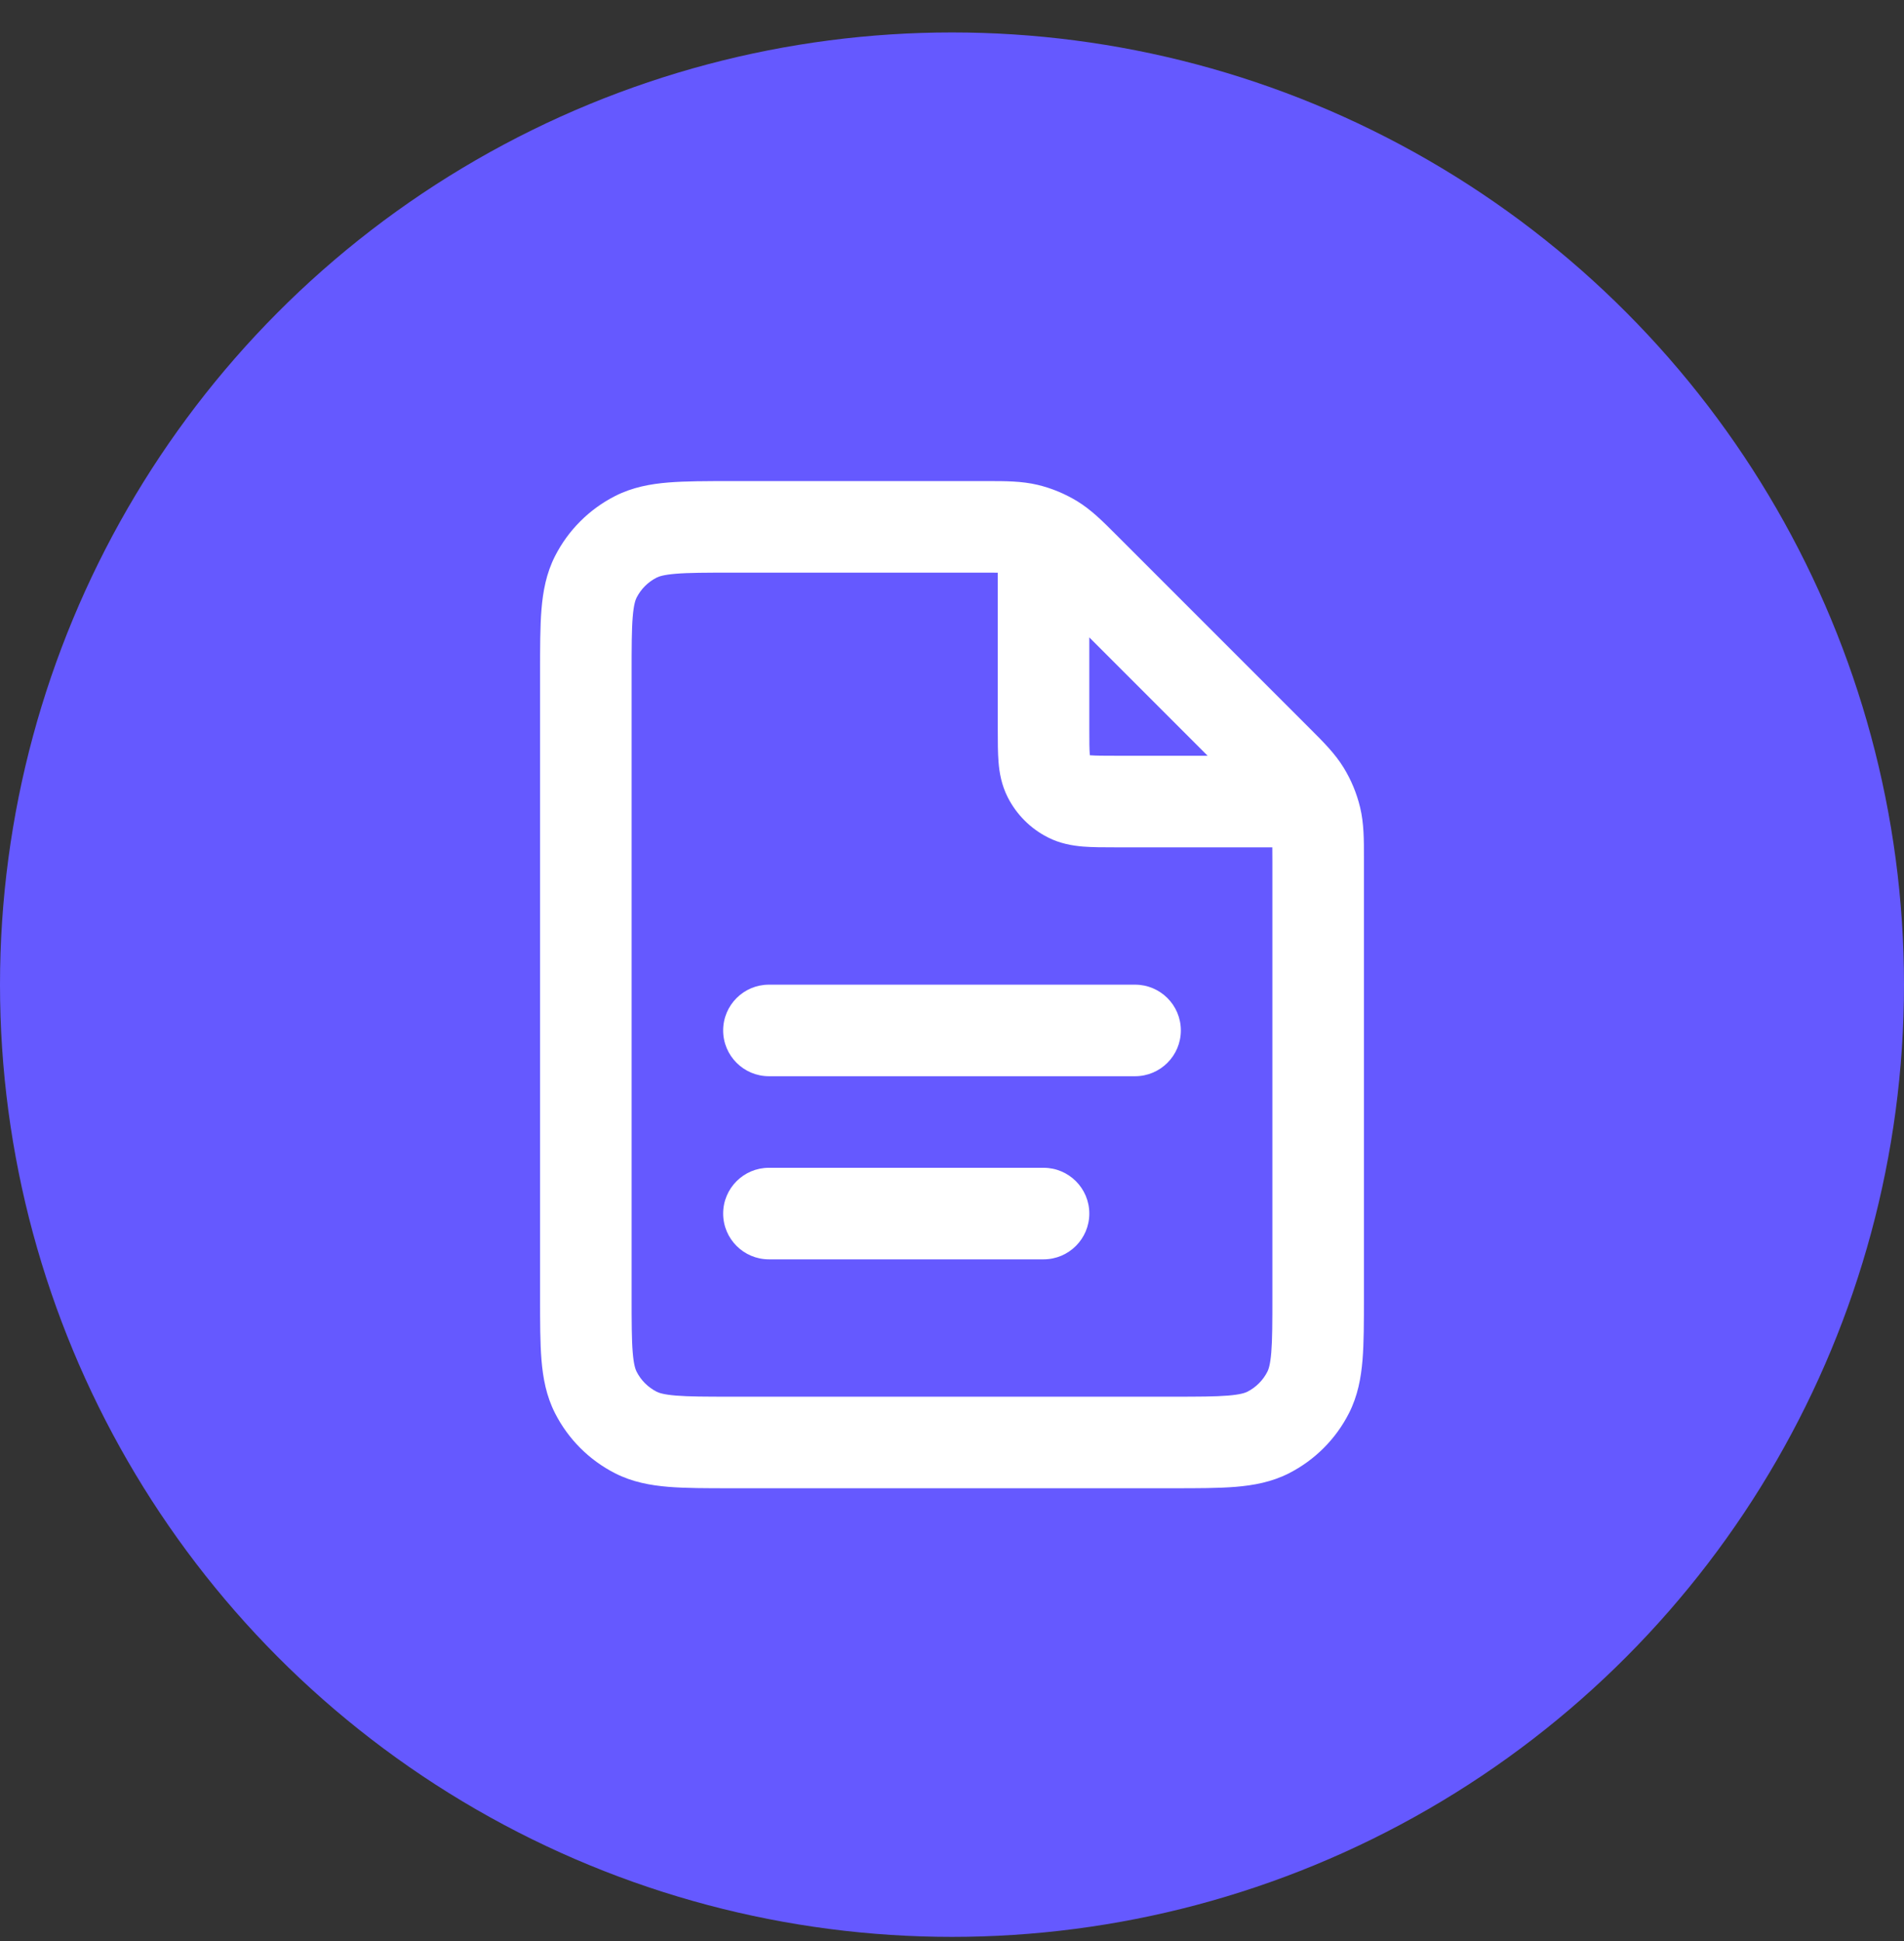
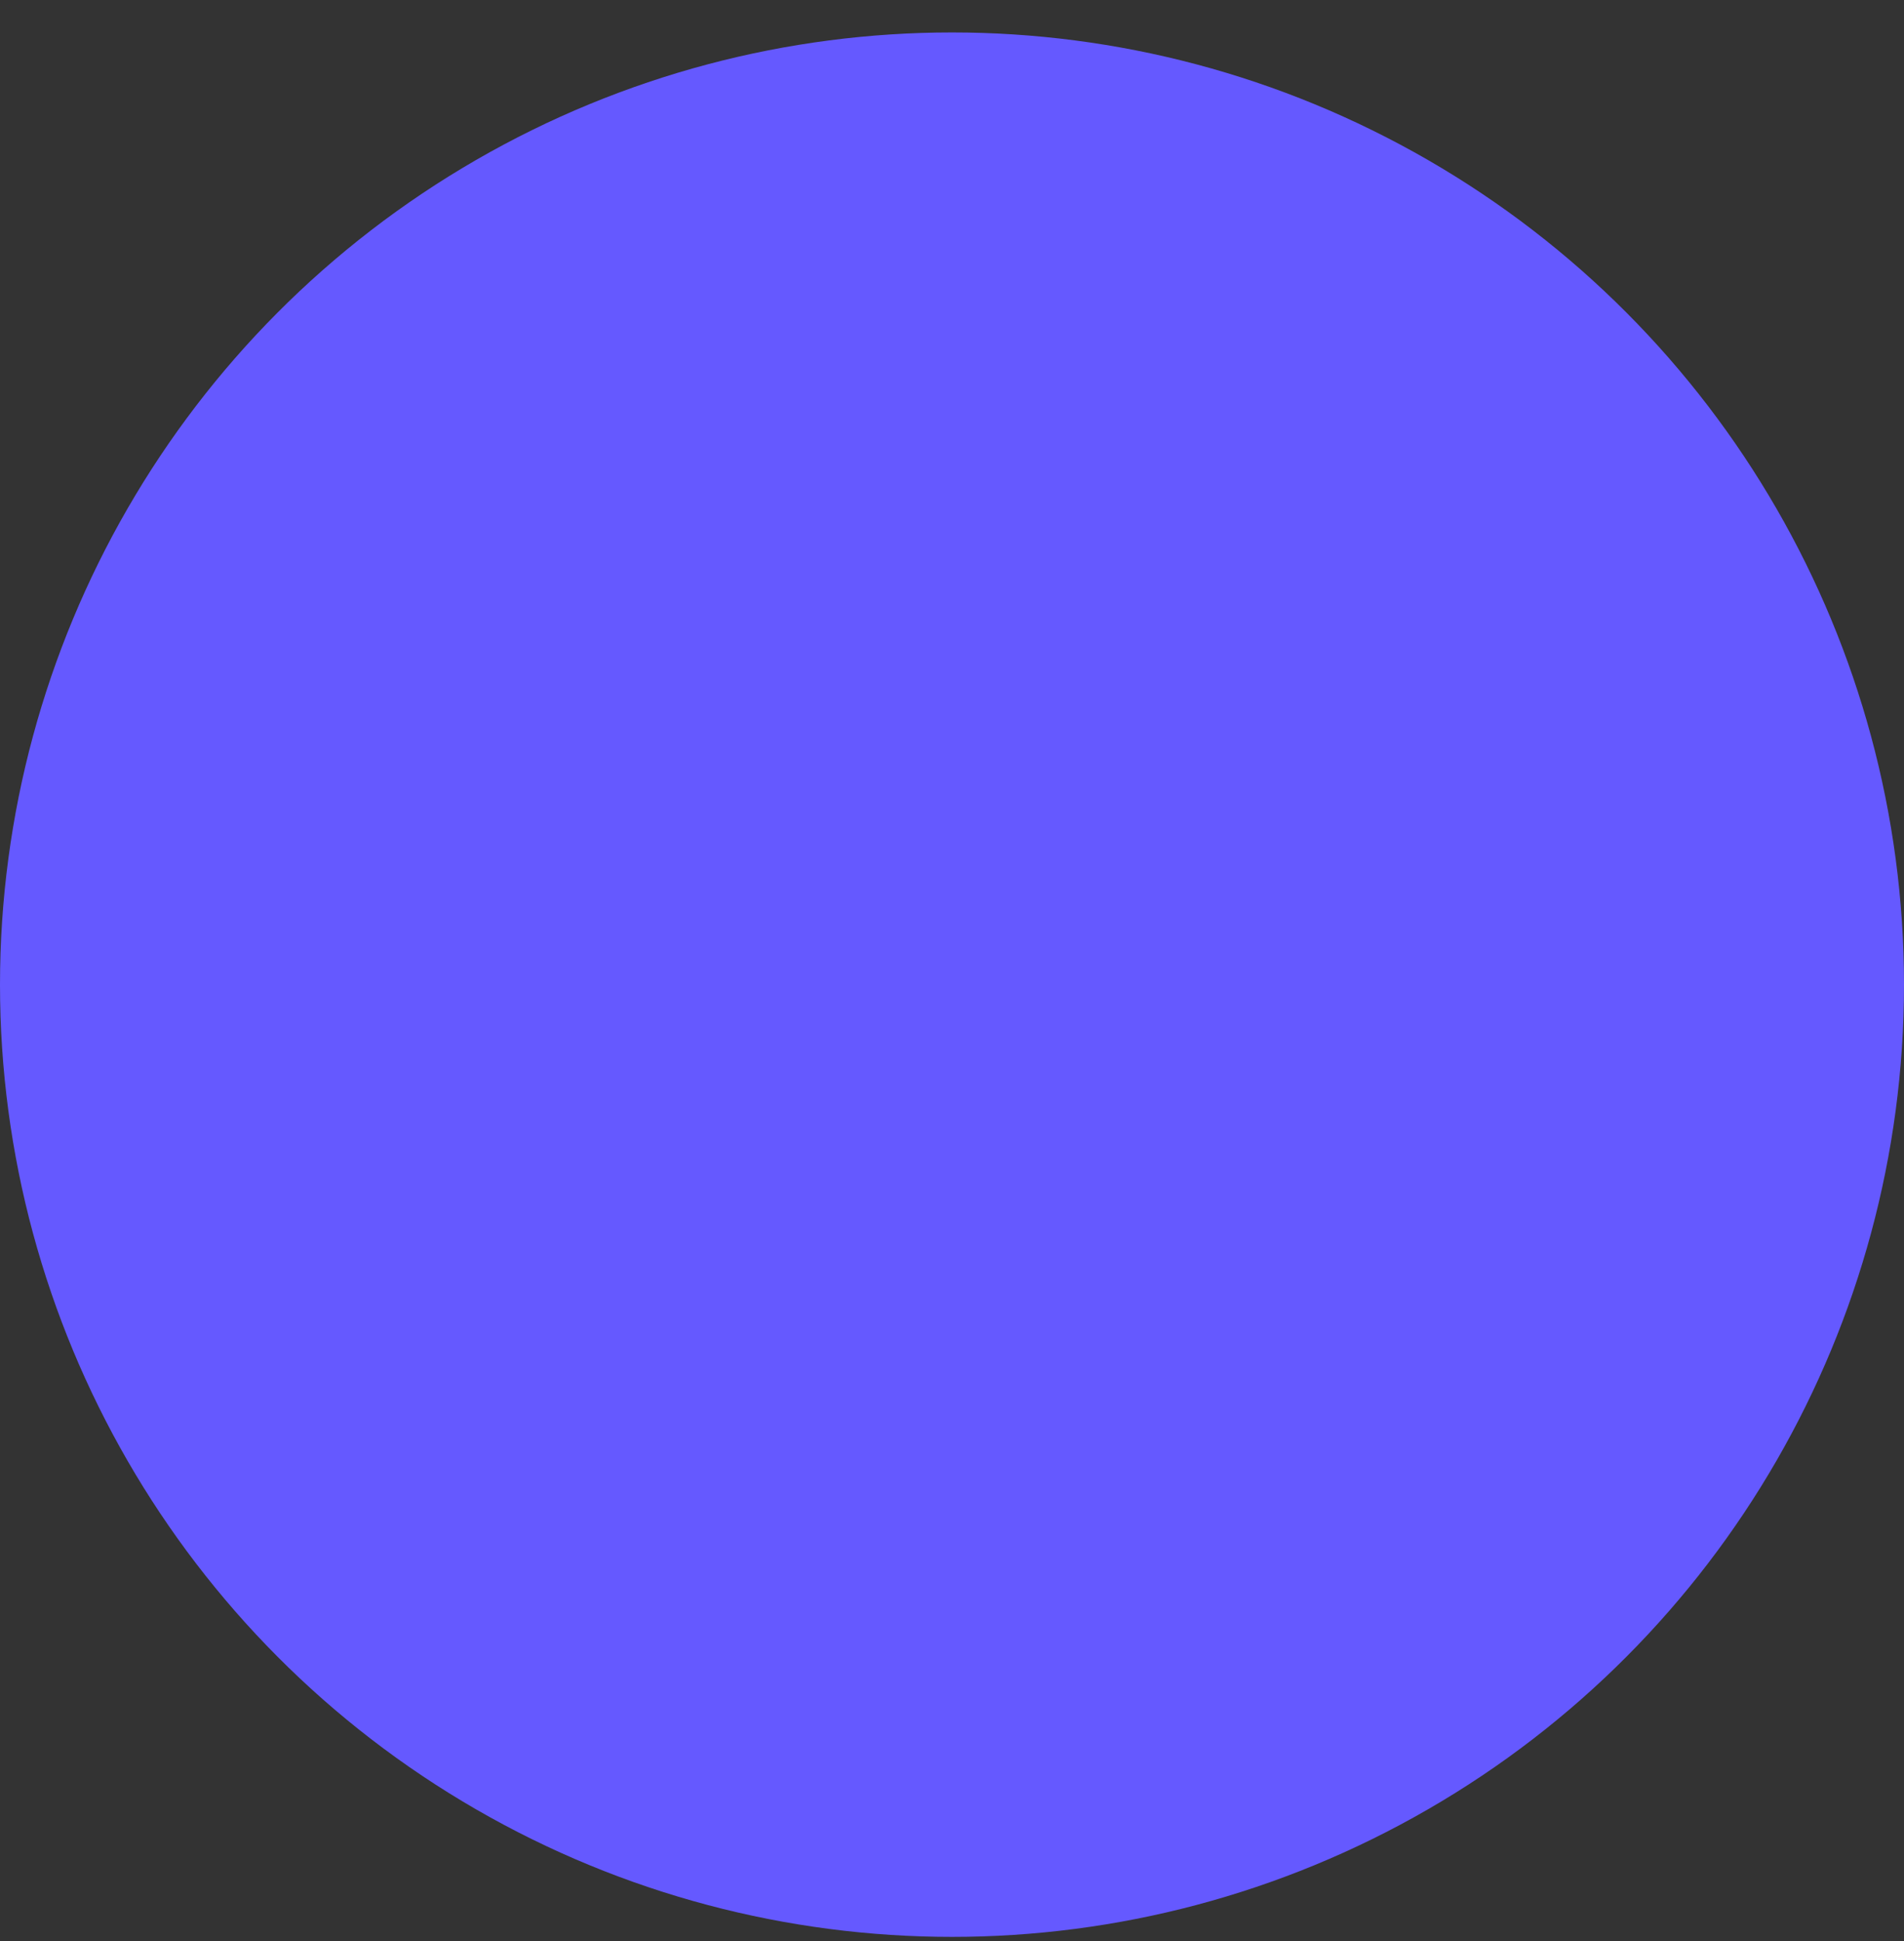
<svg xmlns="http://www.w3.org/2000/svg" width="52" height="53" viewBox="0 0 52 53" fill="none">
  <rect x="0" y="0" width="52" height="53" fill="#333333" stroke="none" />
  <circle cx="26" cy="26.886" r="26" fill="#6559FF" />
-   <path d="M19.75 33.136C19.75 32.445 20.31 31.886 21 31.886H28.5C29.19 31.886 29.75 32.445 29.75 33.136C29.75 33.826 29.19 34.386 28.5 34.386H21C20.31 34.386 19.75 33.826 19.75 33.136Z" fill="white" />
-   <path d="M21 26.886C20.31 26.886 19.75 27.445 19.75 28.136C19.75 28.826 20.31 29.386 21 29.386H31C31.69 29.386 32.25 28.826 32.25 28.136C32.25 27.445 31.69 26.886 31 26.886H21Z" fill="white" />
-   <path fill-rule="evenodd" clip-rule="evenodd" d="M28.34 13.239C27.904 13.135 27.456 13.135 26.947 13.136L19.952 13.136C19.293 13.136 18.724 13.136 18.256 13.174C17.762 13.214 17.27 13.304 16.797 13.545C16.092 13.904 15.518 14.478 15.159 15.183C14.918 15.656 14.829 16.148 14.788 16.642C14.75 17.11 14.75 17.679 14.75 18.338V35.434C14.75 36.093 14.75 36.661 14.788 37.13C14.829 37.624 14.918 38.115 15.159 38.588C15.518 39.294 16.092 39.868 16.797 40.227C17.27 40.468 17.762 40.557 18.256 40.598C18.724 40.636 19.293 40.636 19.952 40.636H32.048C32.707 40.636 33.276 40.636 33.744 40.598C34.238 40.557 34.73 40.468 35.203 40.227C35.908 39.868 36.482 39.294 36.841 38.588C37.082 38.115 37.171 37.624 37.212 37.13C37.25 36.661 37.25 36.093 37.25 35.434L37.25 23.439C37.251 22.93 37.251 22.482 37.146 22.046C37.054 21.663 36.903 21.298 36.697 20.962C36.463 20.58 36.146 20.263 35.786 19.904L30.482 14.6C30.123 14.24 29.806 13.922 29.424 13.688C29.088 13.483 28.723 13.331 28.34 13.239ZM27.25 15.637C27.142 15.636 27.009 15.636 26.843 15.636H20C19.279 15.636 18.814 15.637 18.46 15.666C18.12 15.694 17.994 15.741 17.933 15.772C17.697 15.892 17.506 16.083 17.386 16.318C17.355 16.38 17.308 16.506 17.28 16.846C17.251 17.2 17.25 17.665 17.25 18.386V35.386C17.25 36.107 17.251 36.572 17.28 36.926C17.308 37.266 17.355 37.392 17.386 37.453C17.506 37.689 17.697 37.88 17.933 38C17.994 38.031 18.12 38.078 18.46 38.106C18.814 38.135 19.279 38.136 20 38.136H32C32.721 38.136 33.186 38.135 33.54 38.106C33.88 38.078 34.006 38.031 34.068 38C34.303 37.88 34.494 37.689 34.614 37.453C34.645 37.392 34.692 37.266 34.72 36.926C34.749 36.572 34.75 36.107 34.75 35.386V23.543C34.75 23.377 34.749 23.244 34.748 23.136L30.46 23.136C30.145 23.136 29.837 23.136 29.577 23.115C29.291 23.091 28.954 23.036 28.615 22.863C28.145 22.624 27.762 22.241 27.523 21.771C27.35 21.431 27.294 21.094 27.271 20.809C27.25 20.548 27.25 20.241 27.25 19.926L27.25 15.637ZM32.982 20.636L29.75 17.404V19.886C29.75 20.256 29.751 20.459 29.763 20.605L29.764 20.622L29.781 20.623C29.927 20.635 30.129 20.636 30.5 20.636H32.982Z" fill="white" />
</svg>